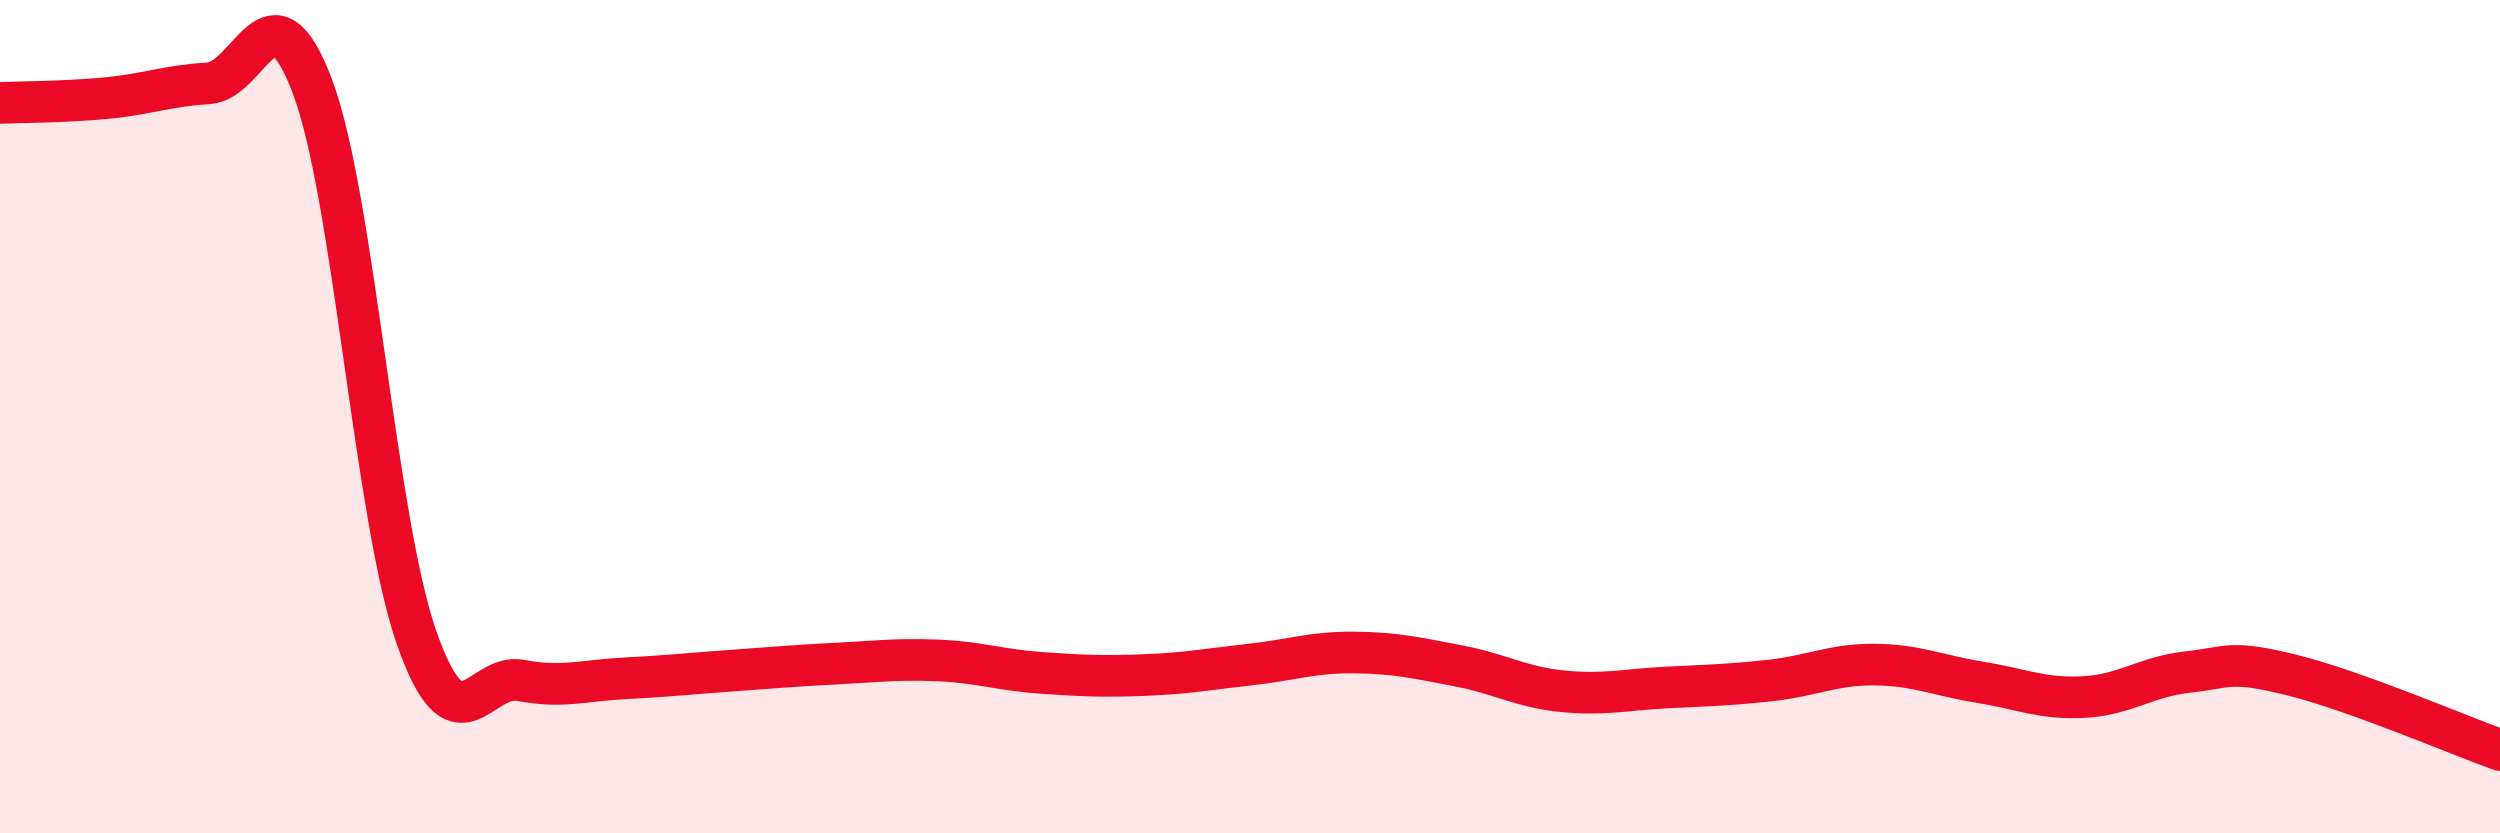
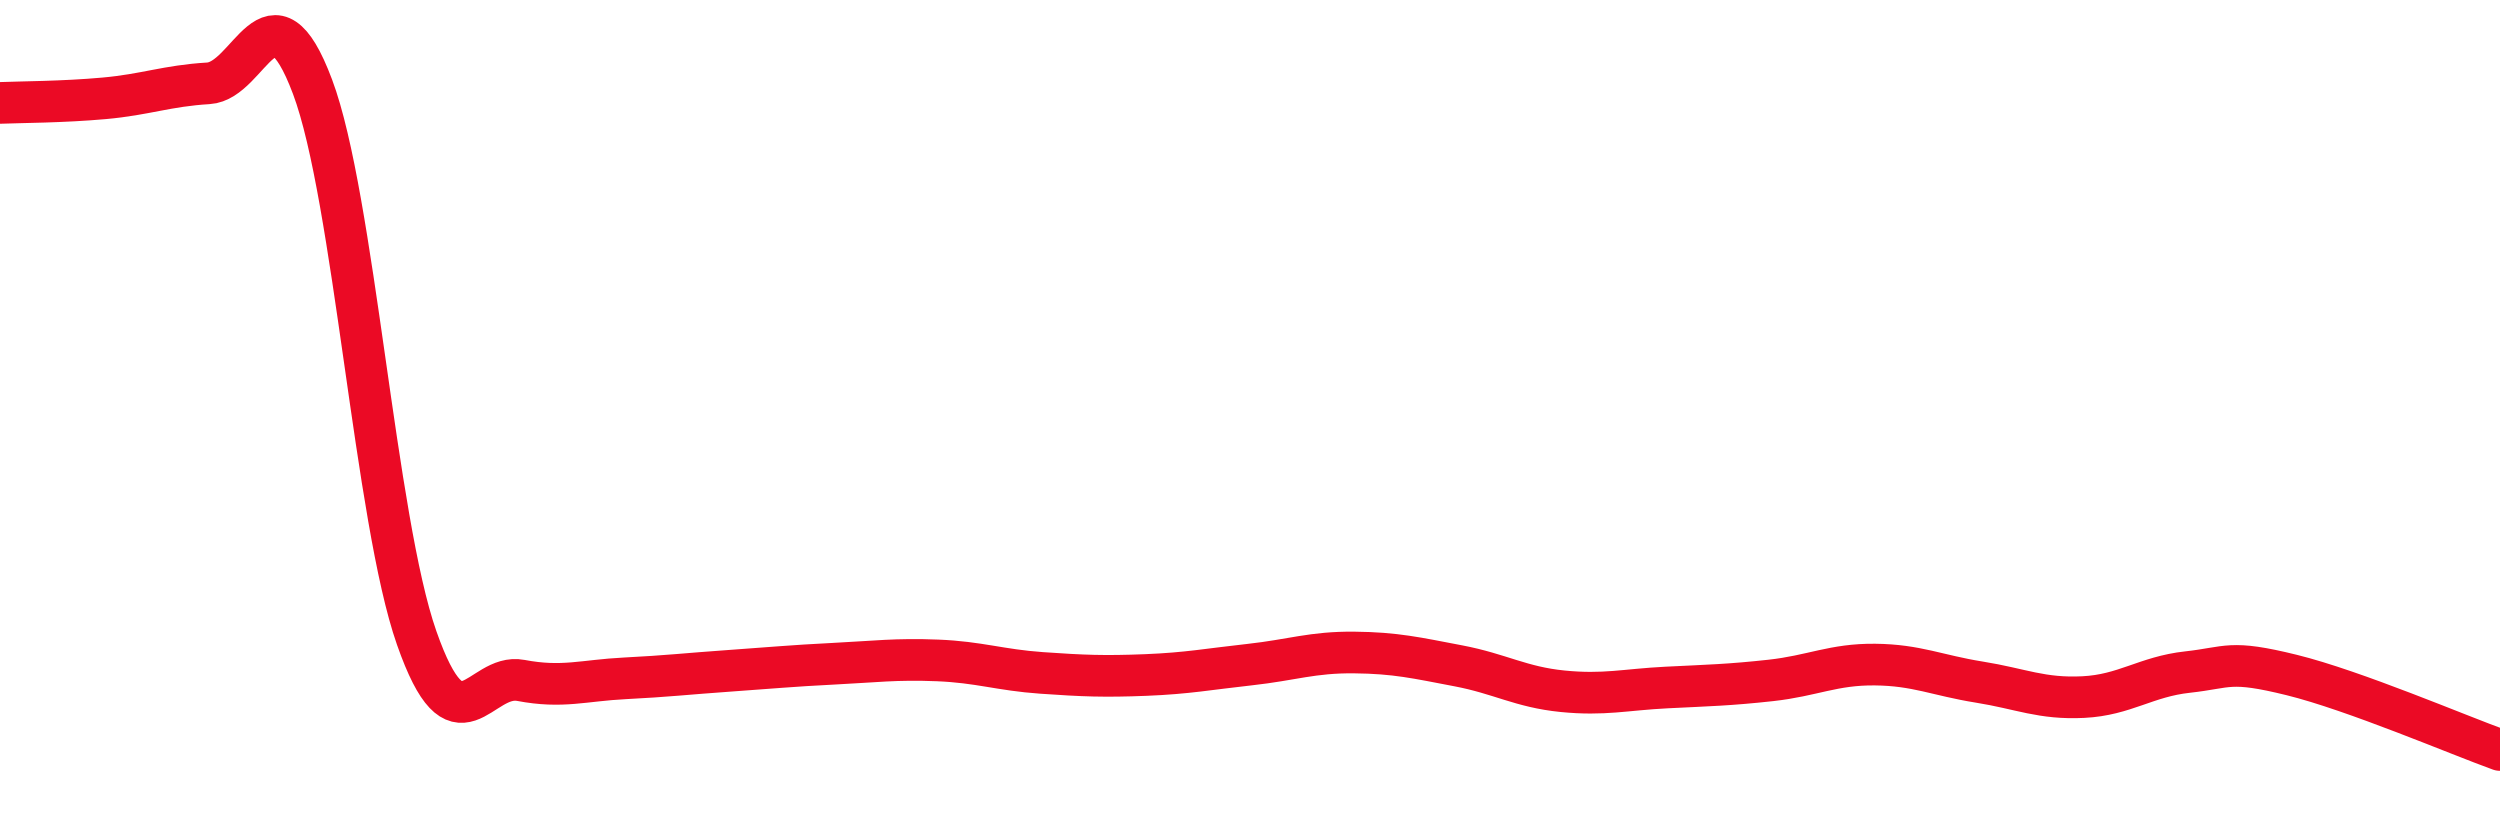
<svg xmlns="http://www.w3.org/2000/svg" width="60" height="20" viewBox="0 0 60 20">
-   <path d="M 0,2.47 C 0.5,2.45 1.5,2.45 2.5,2.36 C 3.5,2.27 4,2.06 5,2 C 6,1.94 6.5,-0.58 7.5,2.08 C 8.5,4.74 9,12.46 10,15.31 C 11,18.16 11.5,16.14 12.5,16.33 C 13.5,16.52 14,16.33 15,16.28 C 16,16.23 16.5,16.17 17.5,16.1 C 18.5,16.03 19,15.98 20,15.93 C 21,15.88 21.5,15.81 22.5,15.85 C 23.5,15.89 24,16.08 25,16.15 C 26,16.22 26.5,16.24 27.5,16.2 C 28.5,16.16 29,16.06 30,15.95 C 31,15.84 31.5,15.65 32.5,15.66 C 33.5,15.67 34,15.79 35,15.98 C 36,16.17 36.5,16.49 37.5,16.59 C 38.5,16.69 39,16.55 40,16.5 C 41,16.45 41.5,16.44 42.5,16.33 C 43.5,16.22 44,15.94 45,15.95 C 46,15.96 46.5,16.21 47.5,16.37 C 48.5,16.53 49,16.78 50,16.73 C 51,16.68 51.5,16.24 52.5,16.13 C 53.5,16.02 53.5,15.83 55,16.2 C 56.5,16.57 59,17.64 60,18L60 20L0 20Z" fill="#EB0A25" opacity="0.1" stroke-linecap="round" stroke-linejoin="round" />
  <path d="M 0,2.47 C 0.5,2.45 1.5,2.45 2.5,2.36 C 3.5,2.27 4,2.06 5,2 C 6,1.94 6.5,-0.58 7.5,2.08 C 8.5,4.74 9,12.46 10,15.31 C 11,18.16 11.5,16.14 12.5,16.33 C 13.5,16.52 14,16.33 15,16.28 C 16,16.23 16.5,16.17 17.5,16.1 C 18.5,16.03 19,15.98 20,15.93 C 21,15.88 21.5,15.81 22.5,15.85 C 23.5,15.89 24,16.08 25,16.15 C 26,16.22 26.5,16.24 27.5,16.2 C 28.5,16.16 29,16.06 30,15.95 C 31,15.84 31.5,15.65 32.5,15.66 C 33.5,15.67 34,15.79 35,15.98 C 36,16.17 36.5,16.49 37.5,16.59 C 38.5,16.69 39,16.55 40,16.5 C 41,16.45 41.5,16.44 42.5,16.33 C 43.5,16.22 44,15.94 45,15.95 C 46,15.96 46.5,16.21 47.5,16.37 C 48.5,16.53 49,16.78 50,16.73 C 51,16.68 51.5,16.24 52.5,16.13 C 53.5,16.02 53.5,15.83 55,16.2 C 56.5,16.57 59,17.64 60,18" stroke="#EB0A25" stroke-width="1" fill="none" stroke-linecap="round" stroke-linejoin="round" />
</svg>